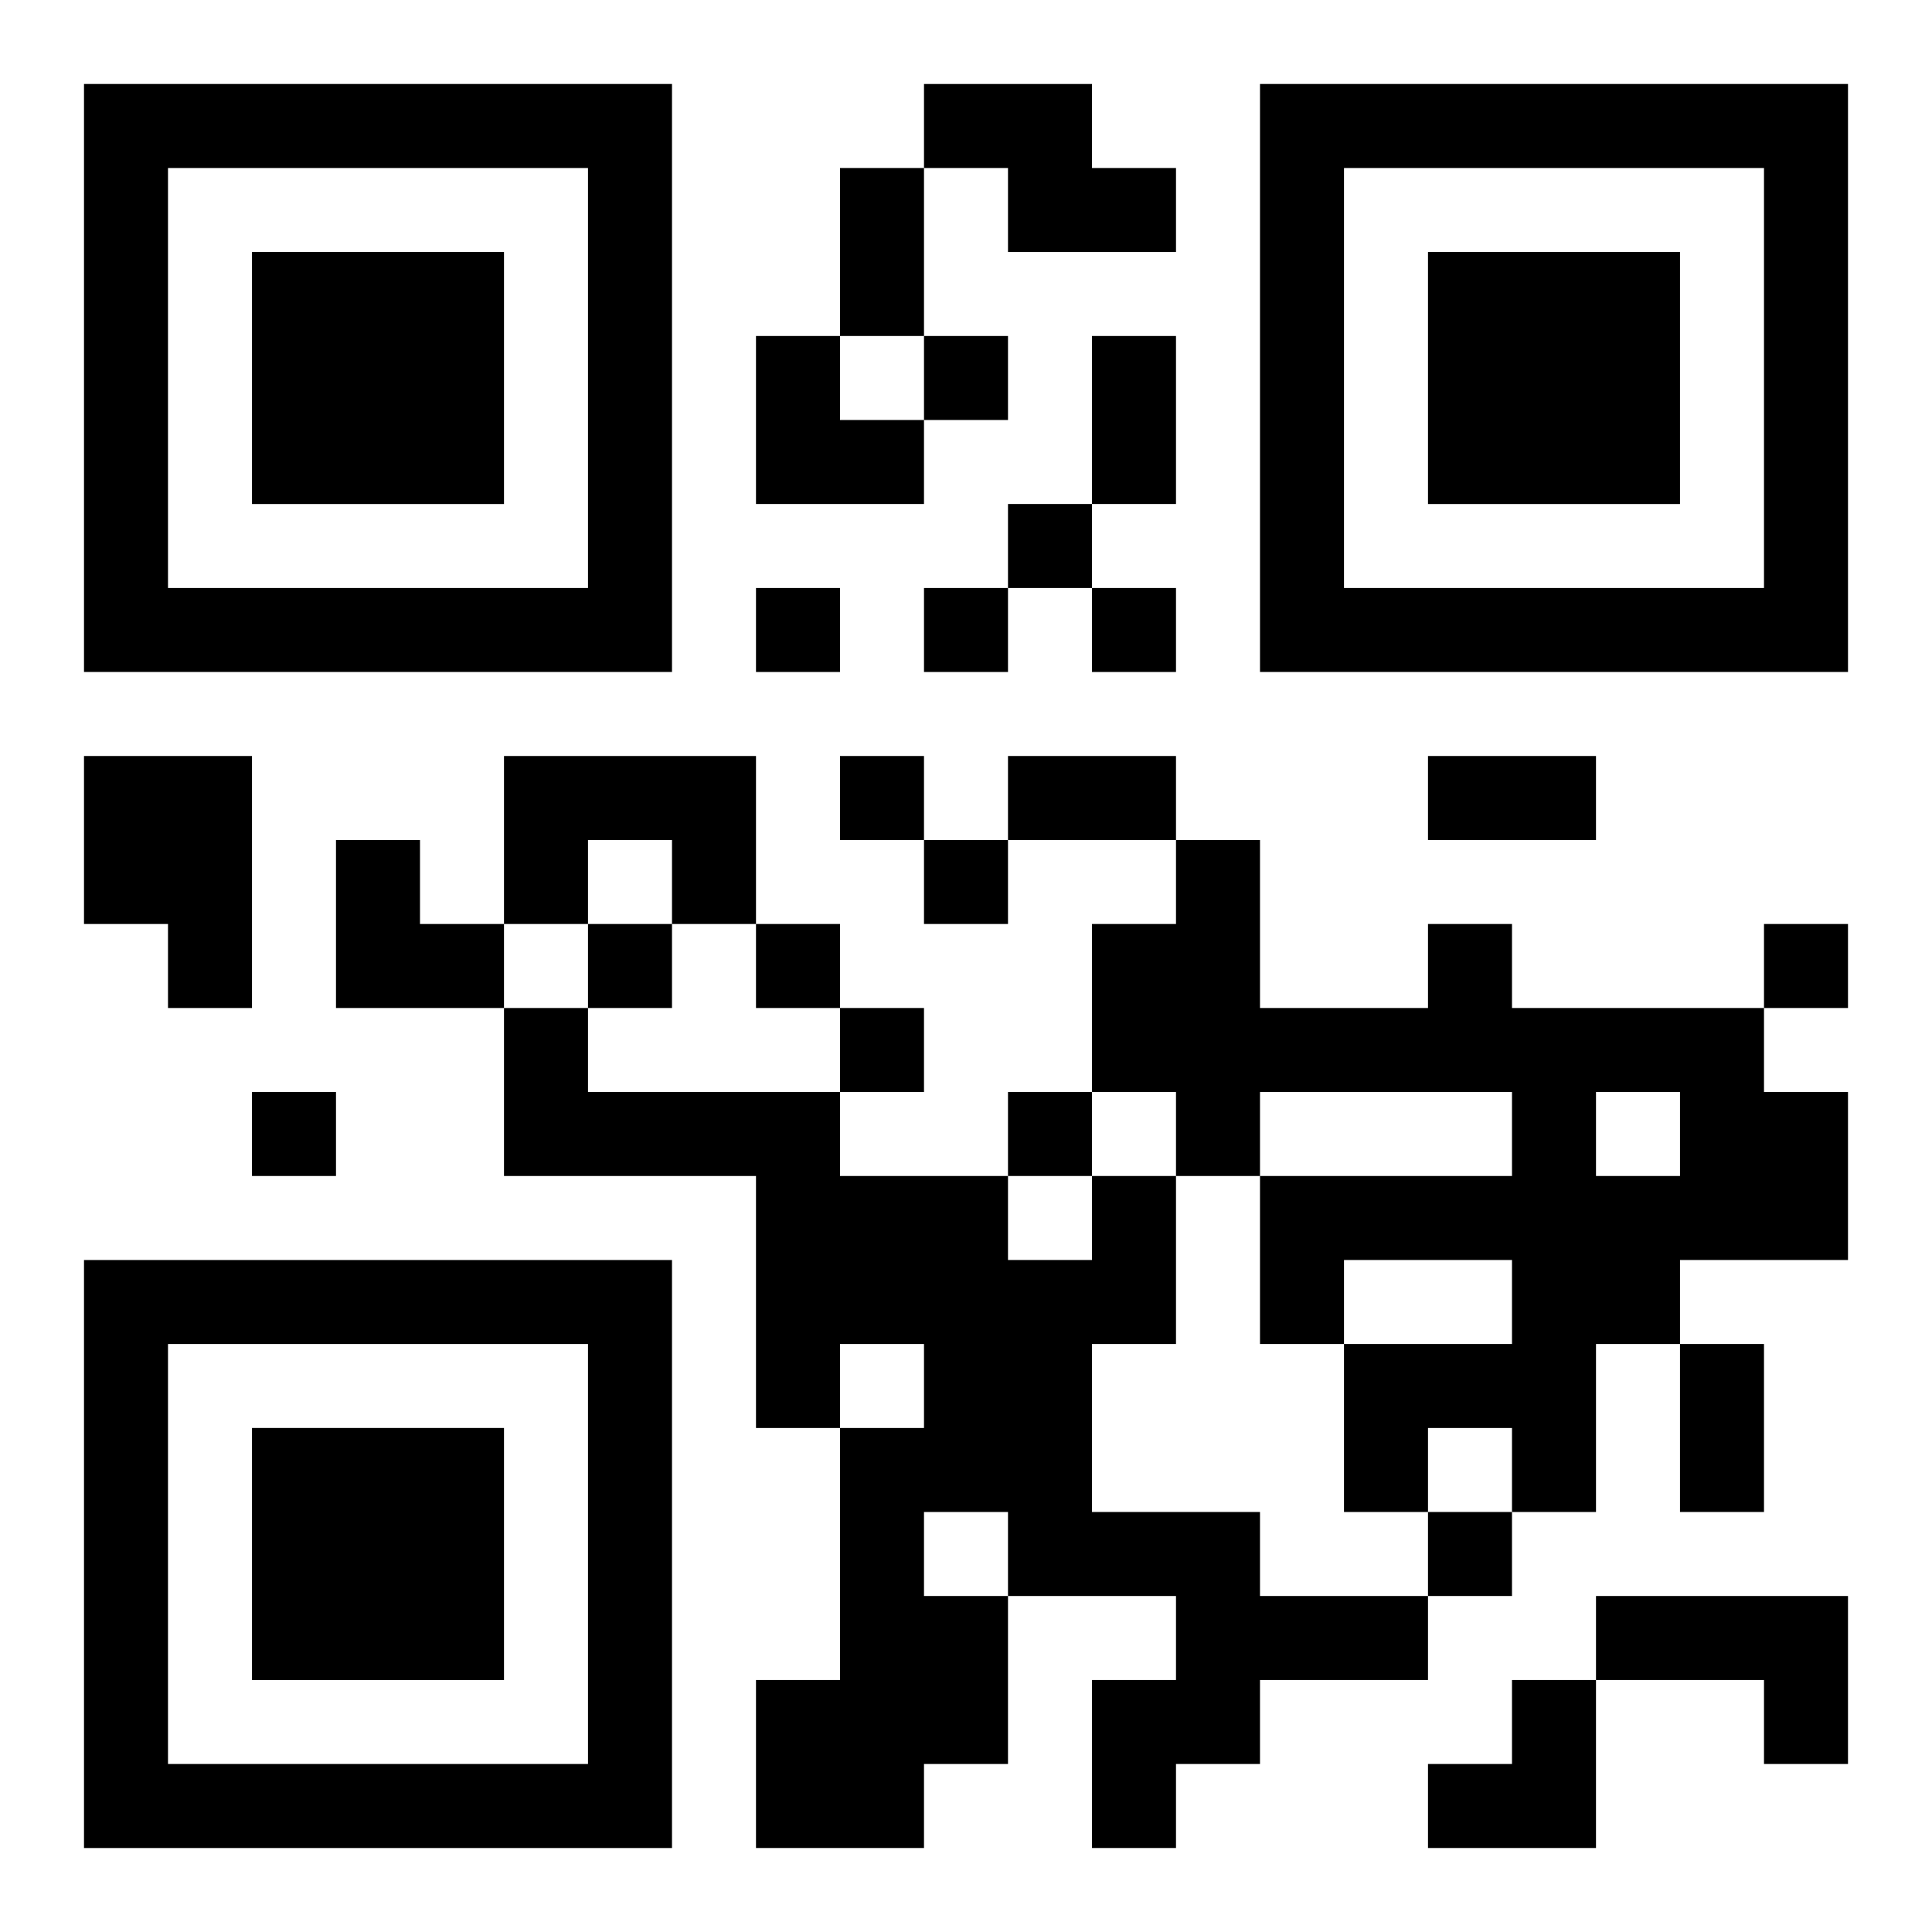
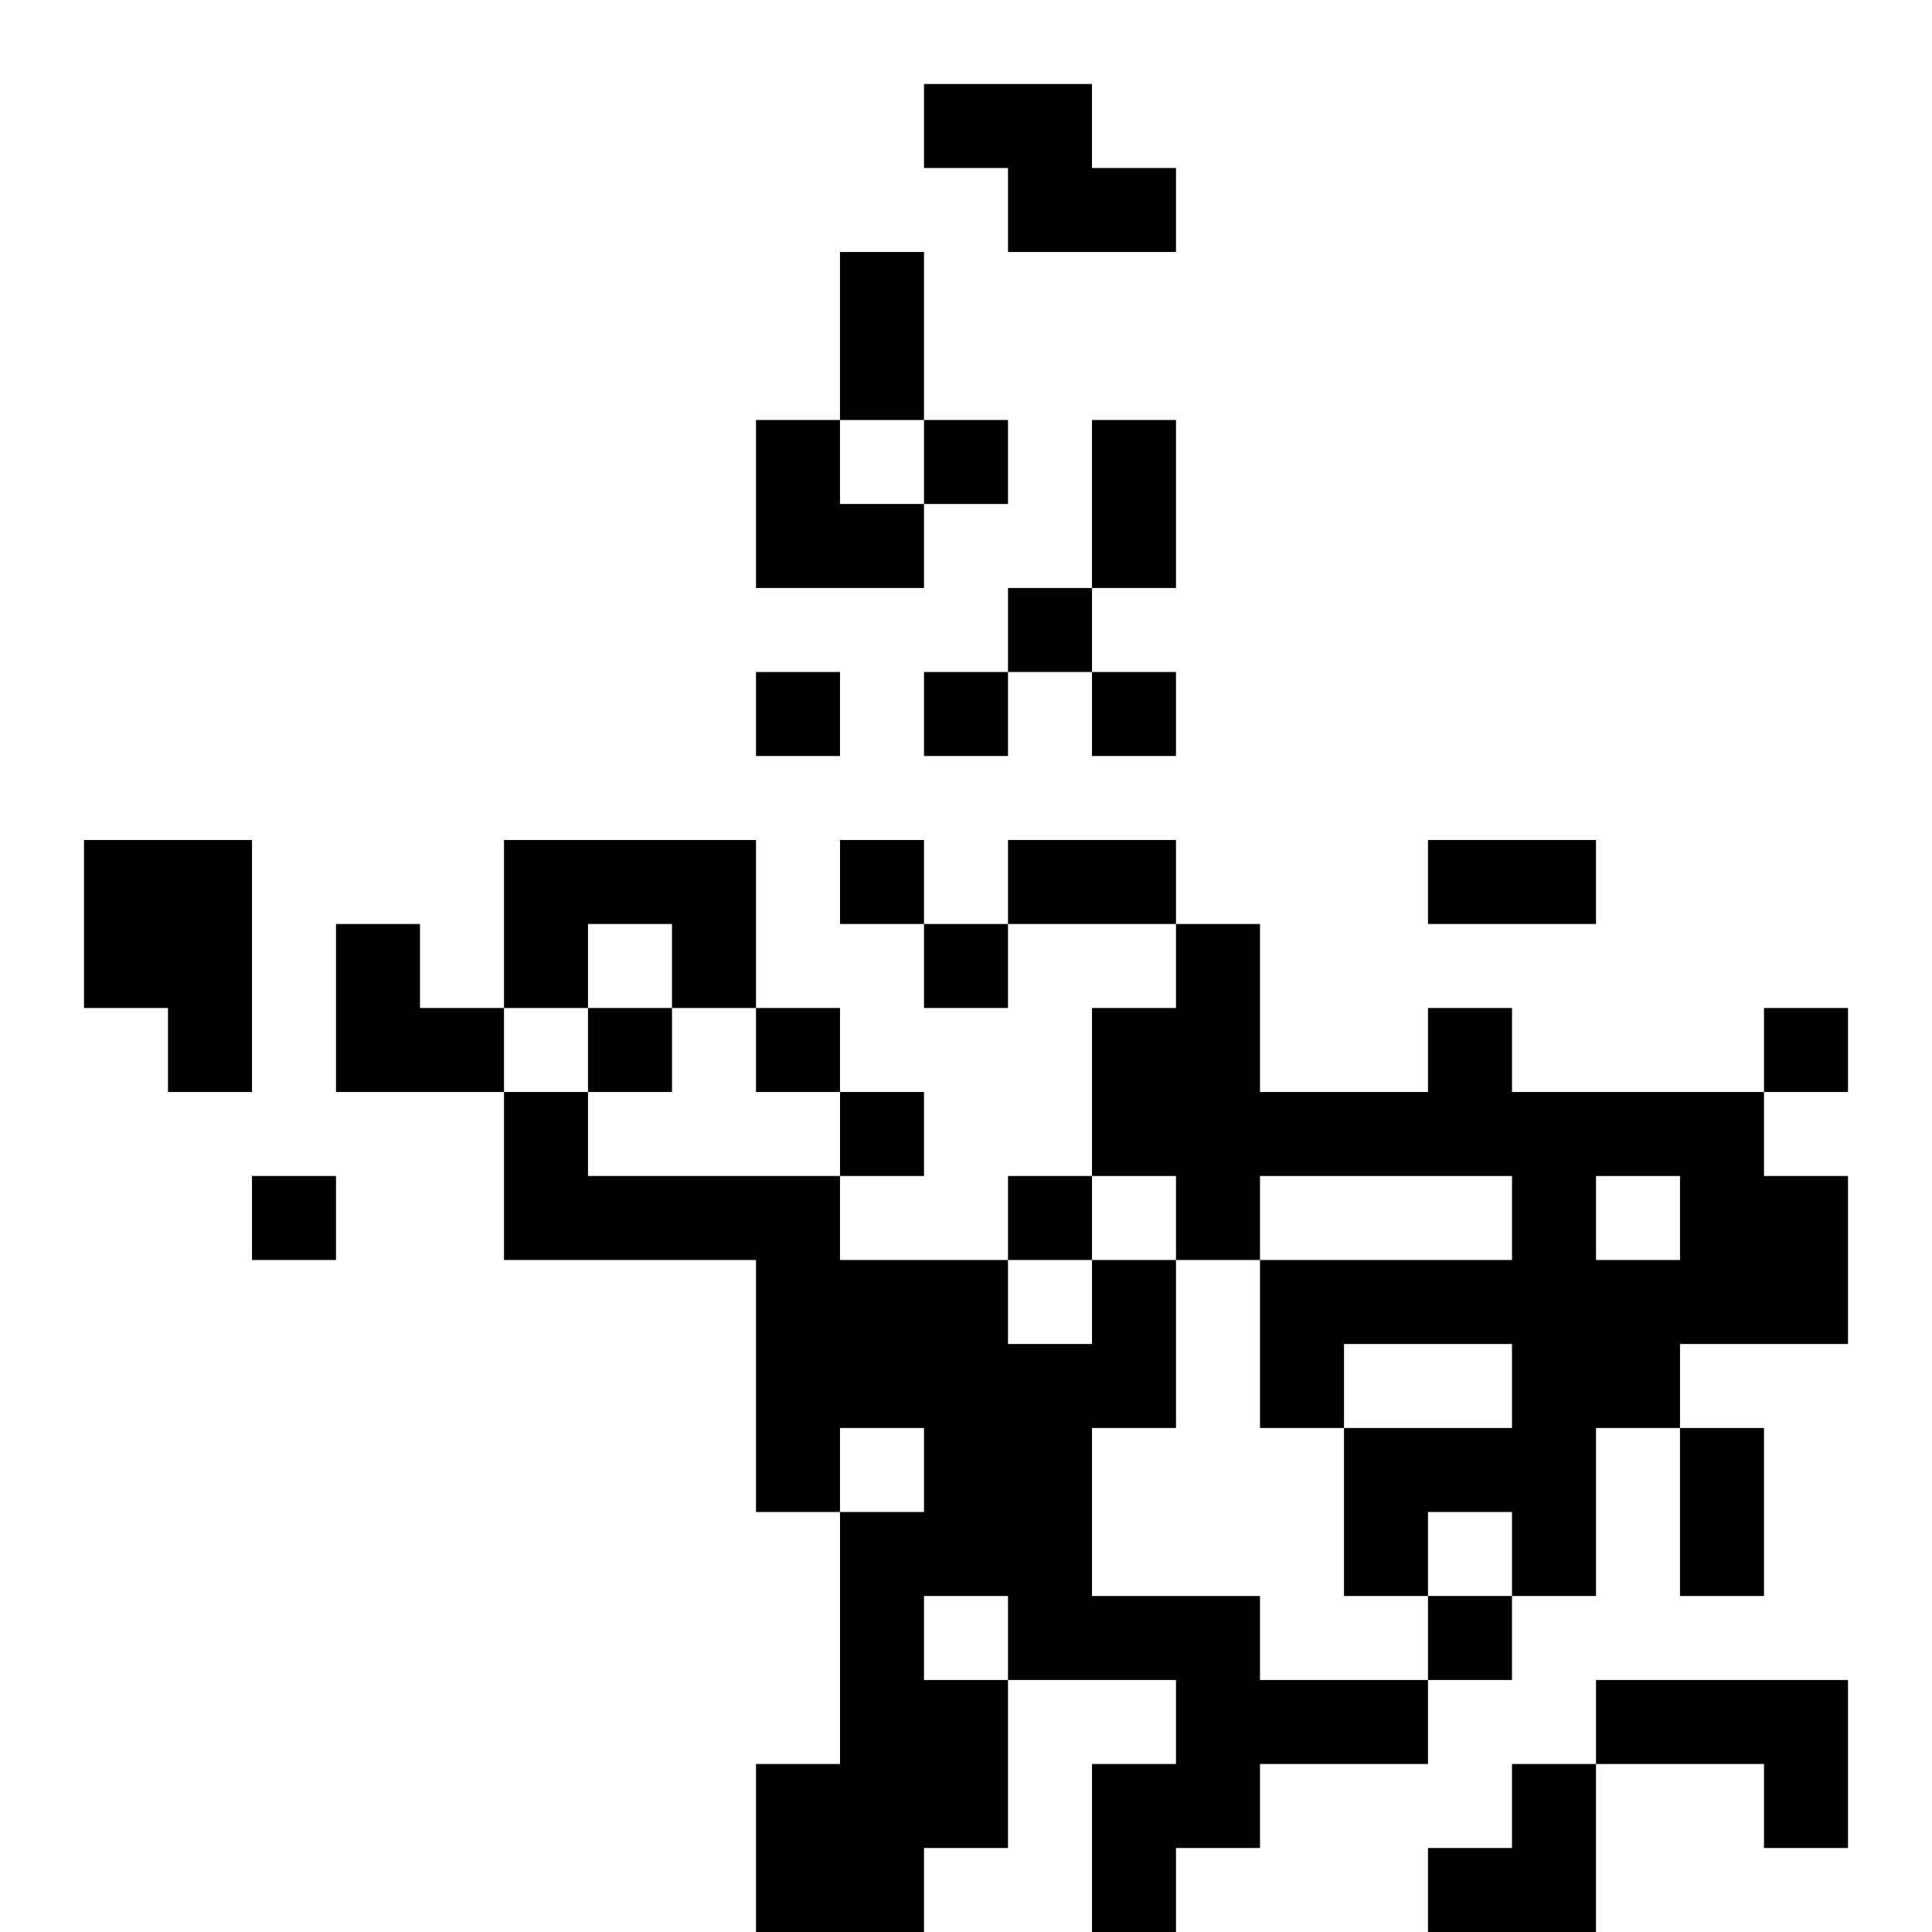
<svg xmlns="http://www.w3.org/2000/svg" xmlns:xlink="http://www.w3.org/1999/xlink" width="250" height="250" baseProfile="full" version="1.1" viewBox="-1 -1 23 23">
  <symbol id="a">
-     <path d="m0 7v7h7v-7h-7zm1 1h5v5h-5v-5zm1 1v3h3v-3h-3z" />
-   </symbol>
+     </symbol>
  <use y="-7" xlink:href="#a" />
  <use y="7" xlink:href="#a" />
  <use x="14" y="-7" xlink:href="#a" />
-   <path d="m10 0h2v1h1v1h-2v-1h-1v-1m-10 8h2v3h-1v-1h-1v-2m5 0h3v2h-1v-1h-1v1h-1v-2m11 2h1v1h3v1h1v2h-2v1h-1v2h-1v-1h-1v1h-1v-2h2v-1h-2v1h-1v-2h3v-1h-3v1h-1v-1h-1v-2h1v-1h1v2h2v-1m2 2v1h1v-1h-1m-6 1h1v2h-1v2h2v1h2v1h-2v1h-1v1h-1v-2h1v-1h-2v2h-1v1h-2v-2h1v-3h1v-1h-1v1h-1v-3h-3v-2h1v1h3v1h2v1h1v-1m-2 4v1h1v-1h-1m8 1h3v2h-1v-1h-2v-1m-8-15v1h1v-1h-1m1 2v1h1v-1h-1m-3 1v1h1v-1h-1m2 0v1h1v-1h-1m2 0v1h1v-1h-1m-3 2v1h1v-1h-1m1 1v1h1v-1h-1m-4 1v1h1v-1h-1m2 0v1h1v-1h-1m12 0v1h1v-1h-1m-11 1v1h1v-1h-1m-7 1v1h1v-1h-1m9 0v1h1v-1h-1m5 5v1h1v-1h-1m-7-16h1v2h-1v-2m3 2h1v2h-1v-2m-1 5h2v1h-2v-1m5 0h2v1h-2v-1m3 7h1v2h-1v-2m-11-12h1v1h1v1h-2zm-5 6h1v1h1v1h-2zm13 10m1 0h1v2h-2v-1h1z" />
+   <path d="m10 0h2v1h1v1h-2v-1h-1m-10 8h2v3h-1v-1h-1v-2m5 0h3v2h-1v-1h-1v1h-1v-2m11 2h1v1h3v1h1v2h-2v1h-1v2h-1v-1h-1v1h-1v-2h2v-1h-2v1h-1v-2h3v-1h-3v1h-1v-1h-1v-2h1v-1h1v2h2v-1m2 2v1h1v-1h-1m-6 1h1v2h-1v2h2v1h2v1h-2v1h-1v1h-1v-2h1v-1h-2v2h-1v1h-2v-2h1v-3h1v-1h-1v1h-1v-3h-3v-2h1v1h3v1h2v1h1v-1m-2 4v1h1v-1h-1m8 1h3v2h-1v-1h-2v-1m-8-15v1h1v-1h-1m1 2v1h1v-1h-1m-3 1v1h1v-1h-1m2 0v1h1v-1h-1m2 0v1h1v-1h-1m-3 2v1h1v-1h-1m1 1v1h1v-1h-1m-4 1v1h1v-1h-1m2 0v1h1v-1h-1m12 0v1h1v-1h-1m-11 1v1h1v-1h-1m-7 1v1h1v-1h-1m9 0v1h1v-1h-1m5 5v1h1v-1h-1m-7-16h1v2h-1v-2m3 2h1v2h-1v-2m-1 5h2v1h-2v-1m5 0h2v1h-2v-1m3 7h1v2h-1v-2m-11-12h1v1h1v1h-2zm-5 6h1v1h1v1h-2zm13 10m1 0h1v2h-2v-1h1z" />
</svg>